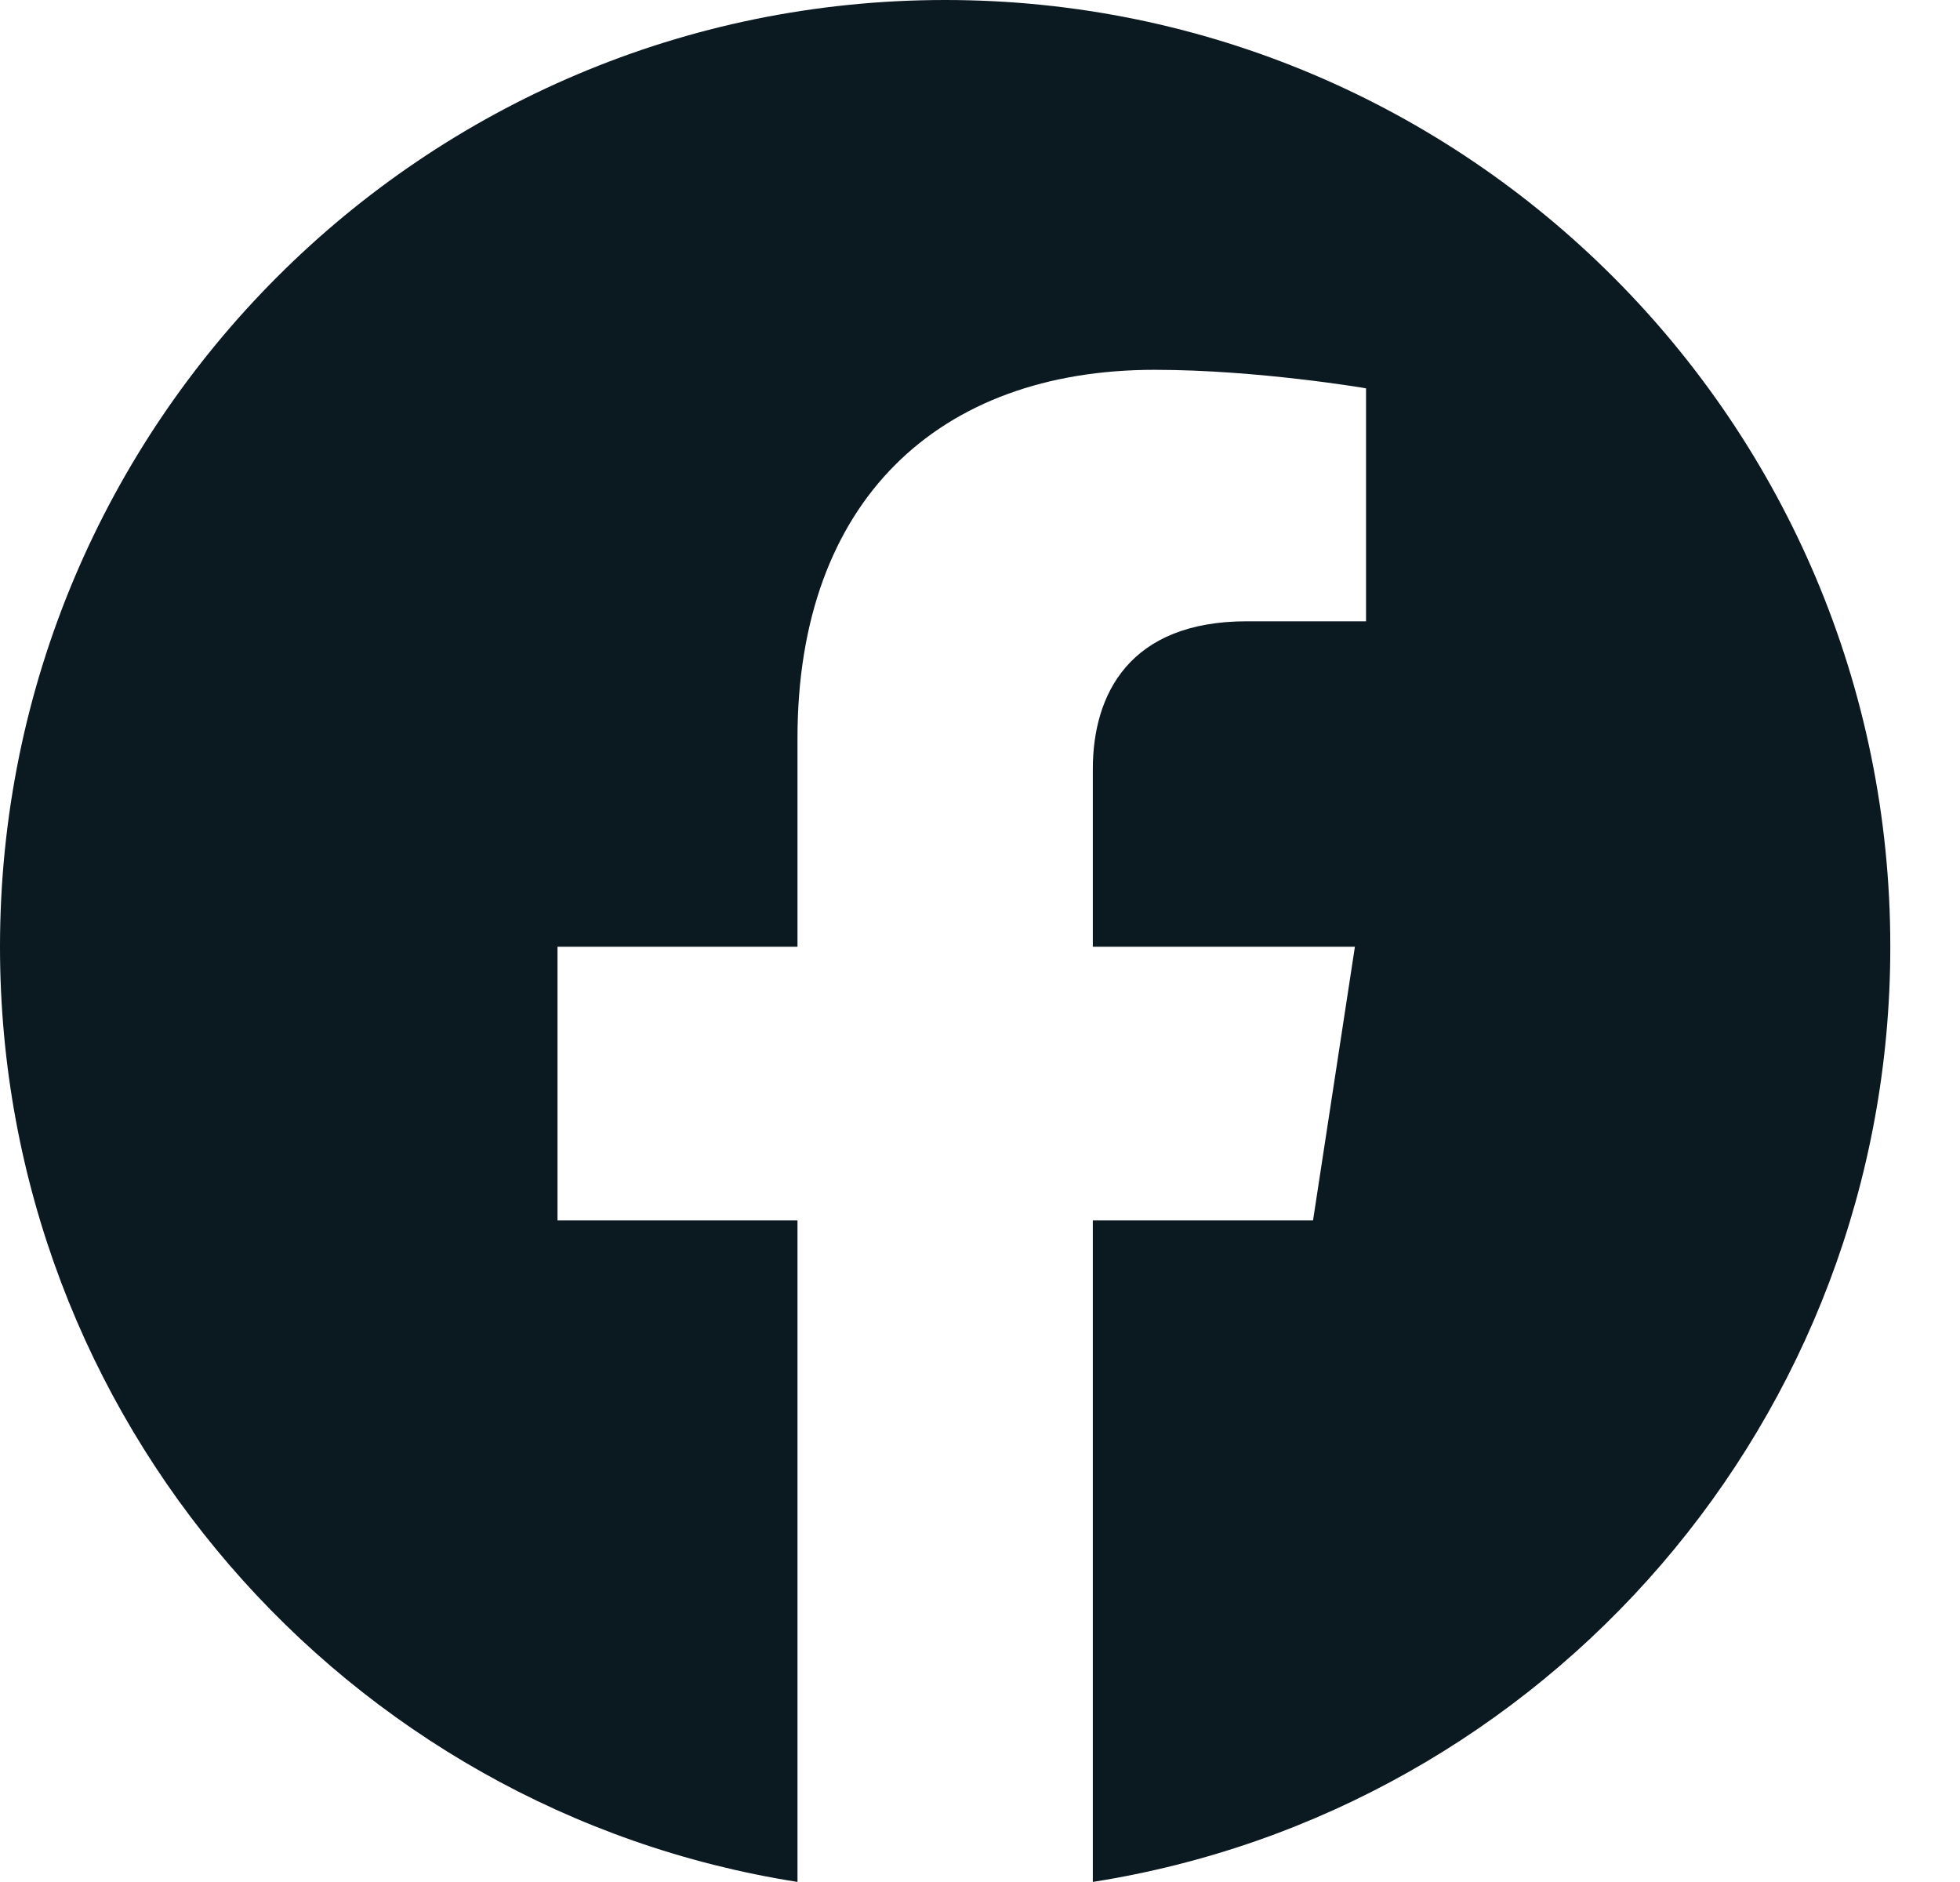
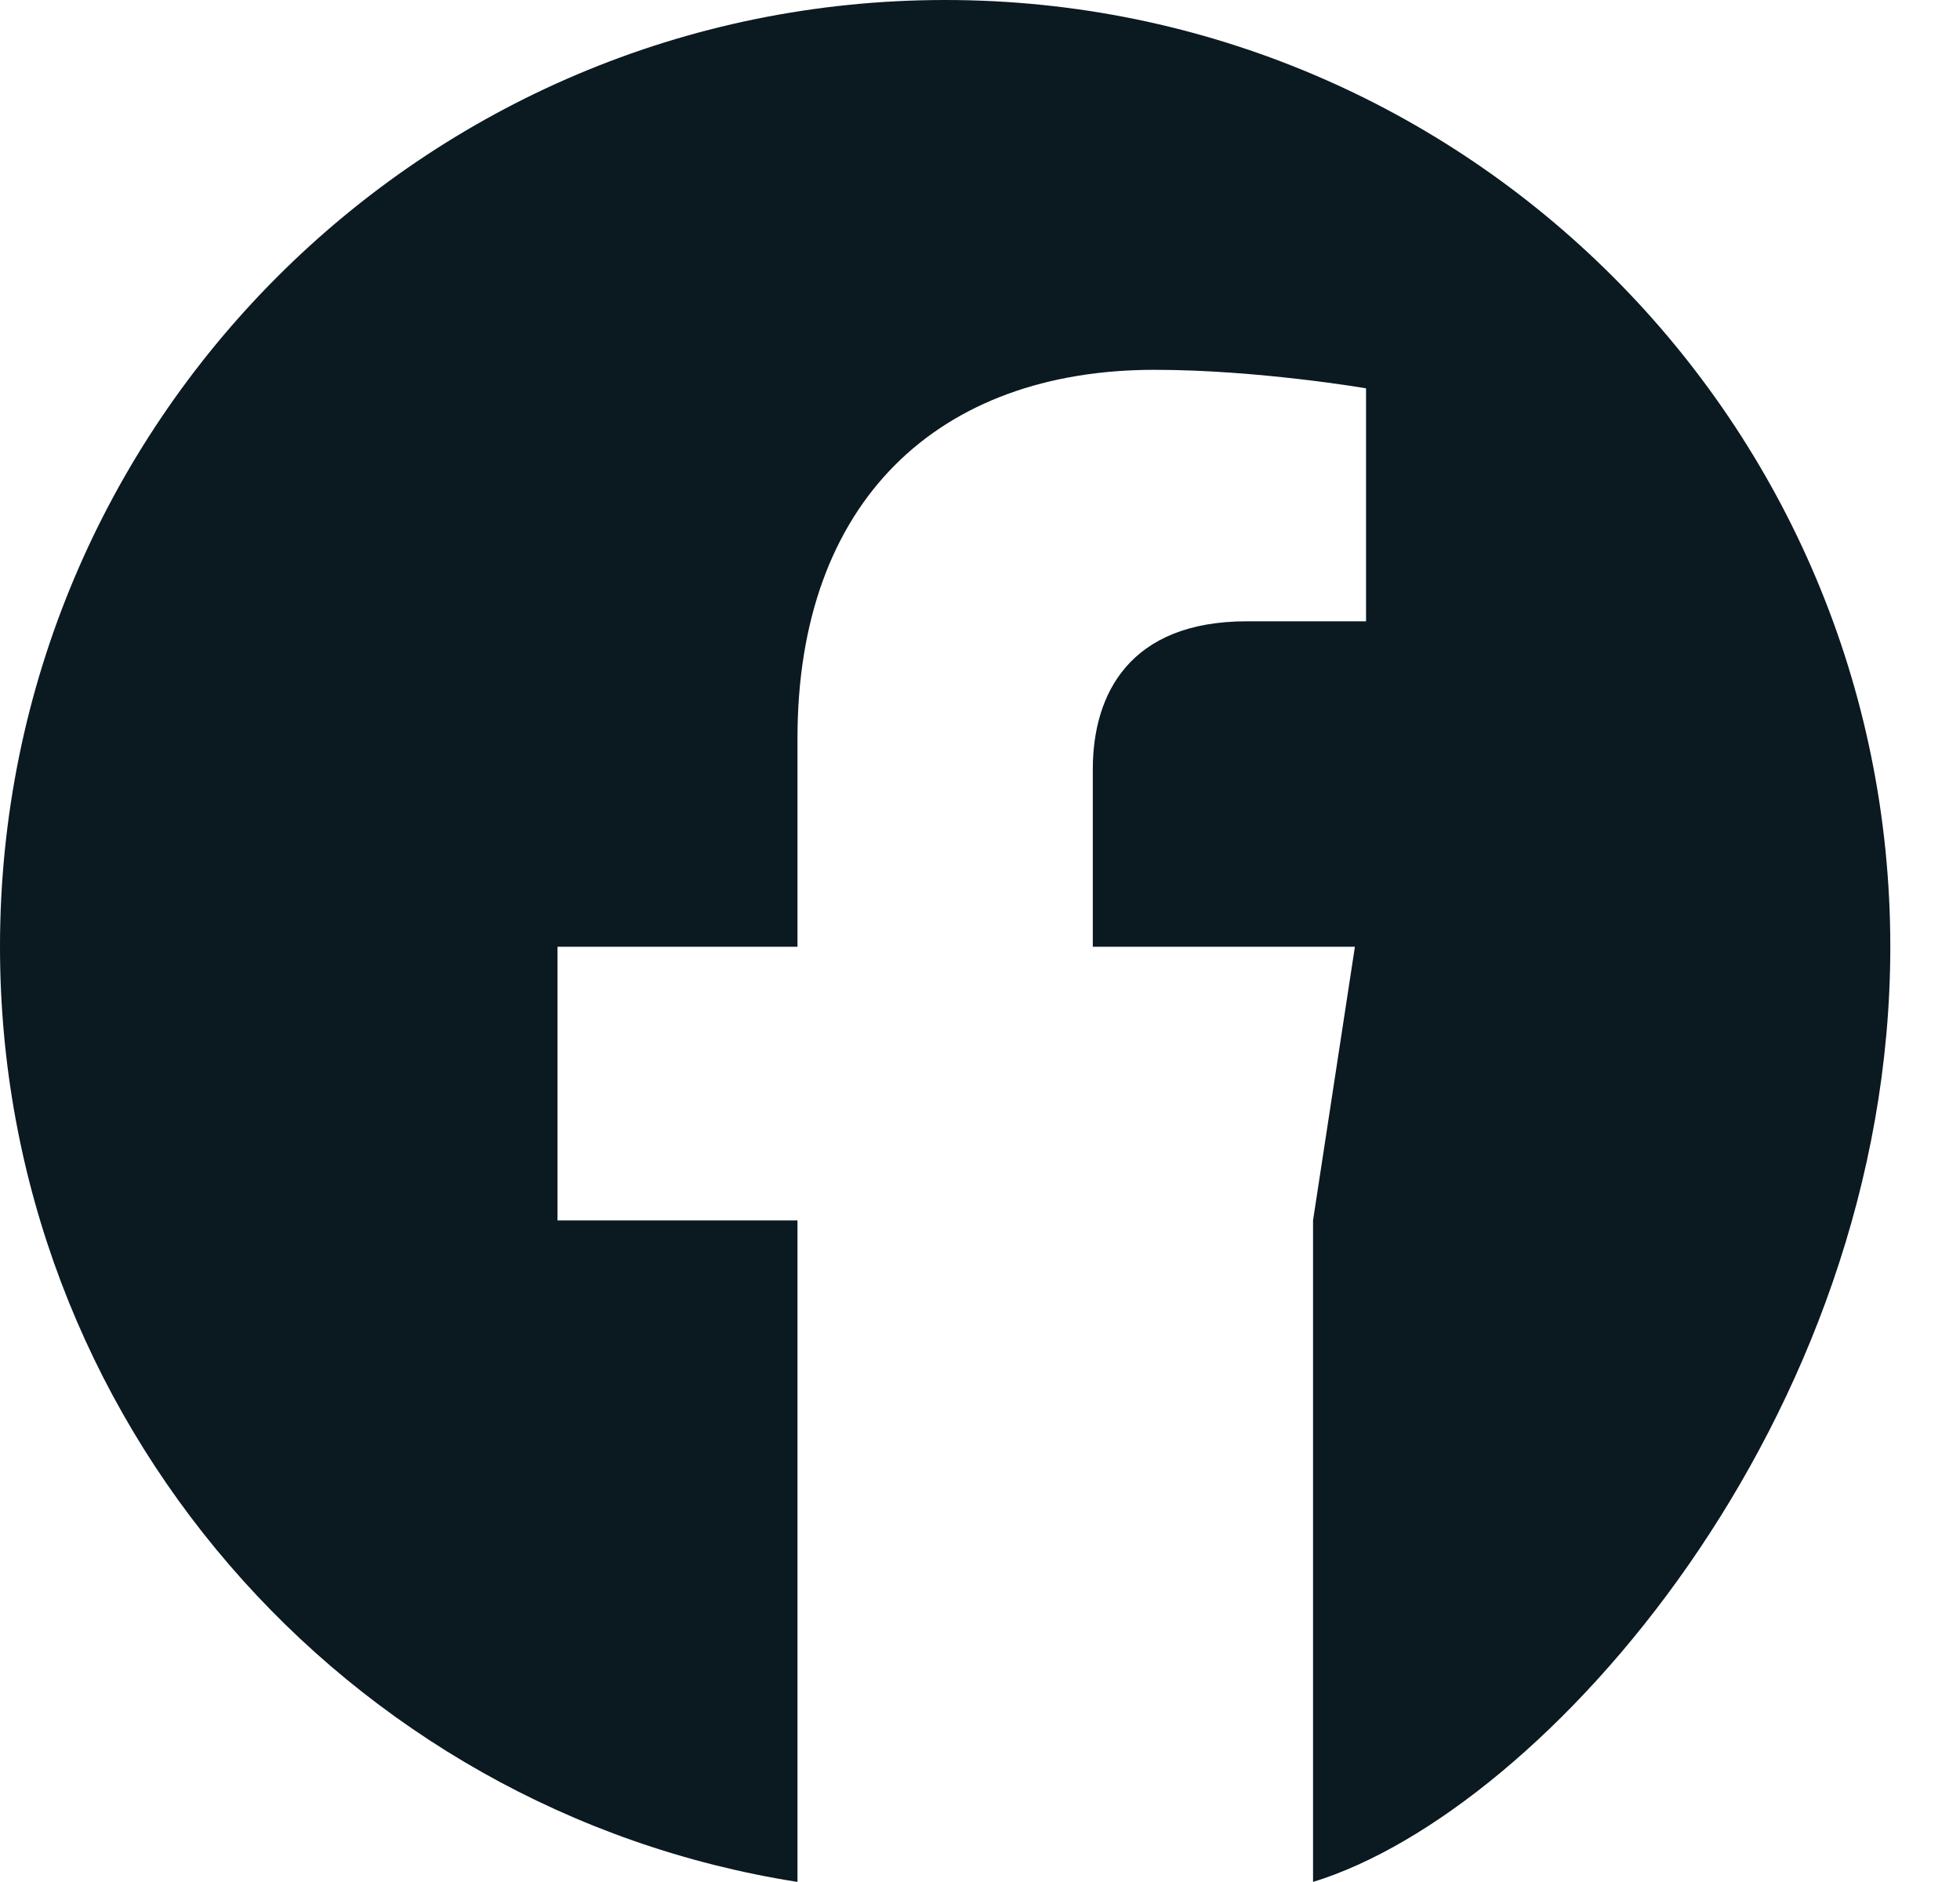
<svg xmlns="http://www.w3.org/2000/svg" width="25" height="24" viewBox="0 0 25 24" fill="none">
-   <path d="M12.056 0C5.397 0 0 5.405 0 12.073C0 18.099 4.409 23.094 10.172 23.999V15.563H7.111V12.073H10.172V9.413C10.172 6.387 11.972 4.716 14.726 4.716C16.045 4.716 17.424 4.952 17.424 4.952V7.923H15.904C14.406 7.923 13.939 8.853 13.939 9.808V12.073H17.282L16.748 15.563H13.939V23.999C19.703 23.093 24.111 18.099 24.111 12.073C24.112 5.405 18.714 0 12.056 0Z" fill="#0B1921" />
+   <path d="M12.056 0C5.397 0 0 5.405 0 12.073C0 18.099 4.409 23.094 10.172 23.999V15.563H7.111V12.073H10.172V9.413C10.172 6.387 11.972 4.716 14.726 4.716C16.045 4.716 17.424 4.952 17.424 4.952V7.923H15.904C14.406 7.923 13.939 8.853 13.939 9.808V12.073H17.282L16.748 15.563V23.999C19.703 23.093 24.111 18.099 24.111 12.073C24.112 5.405 18.714 0 12.056 0Z" fill="#0B1921" />
</svg>